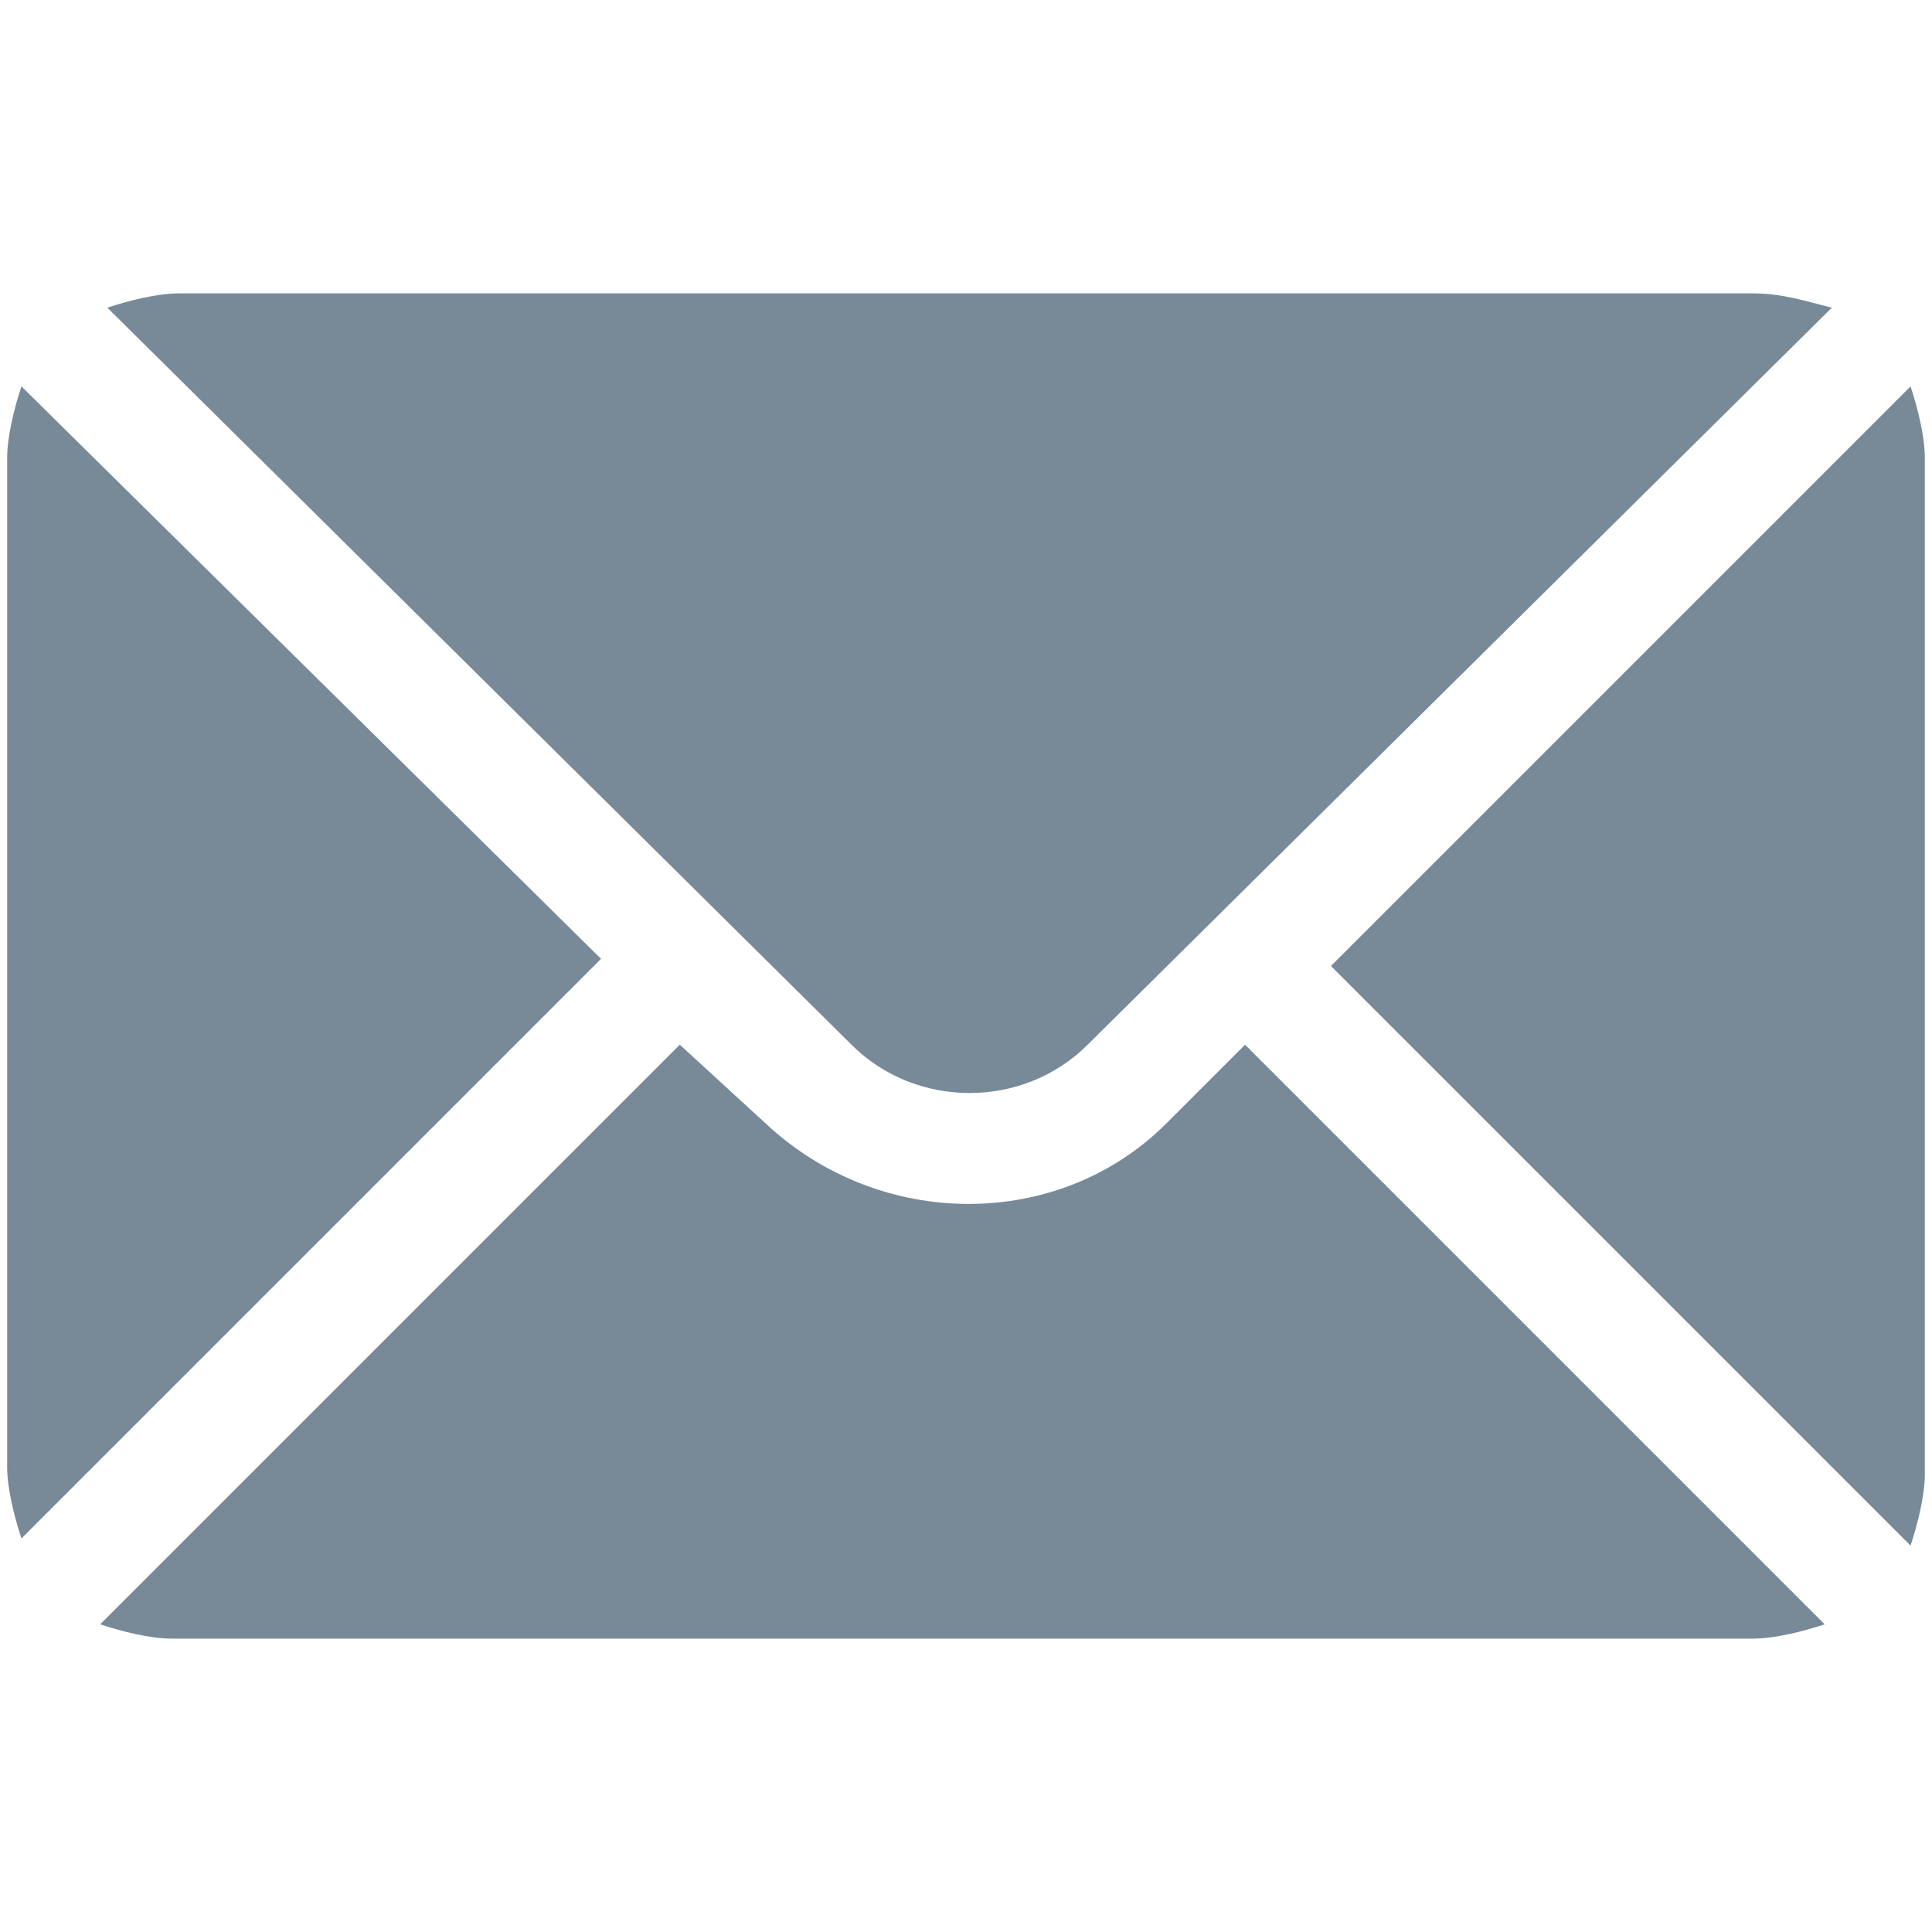
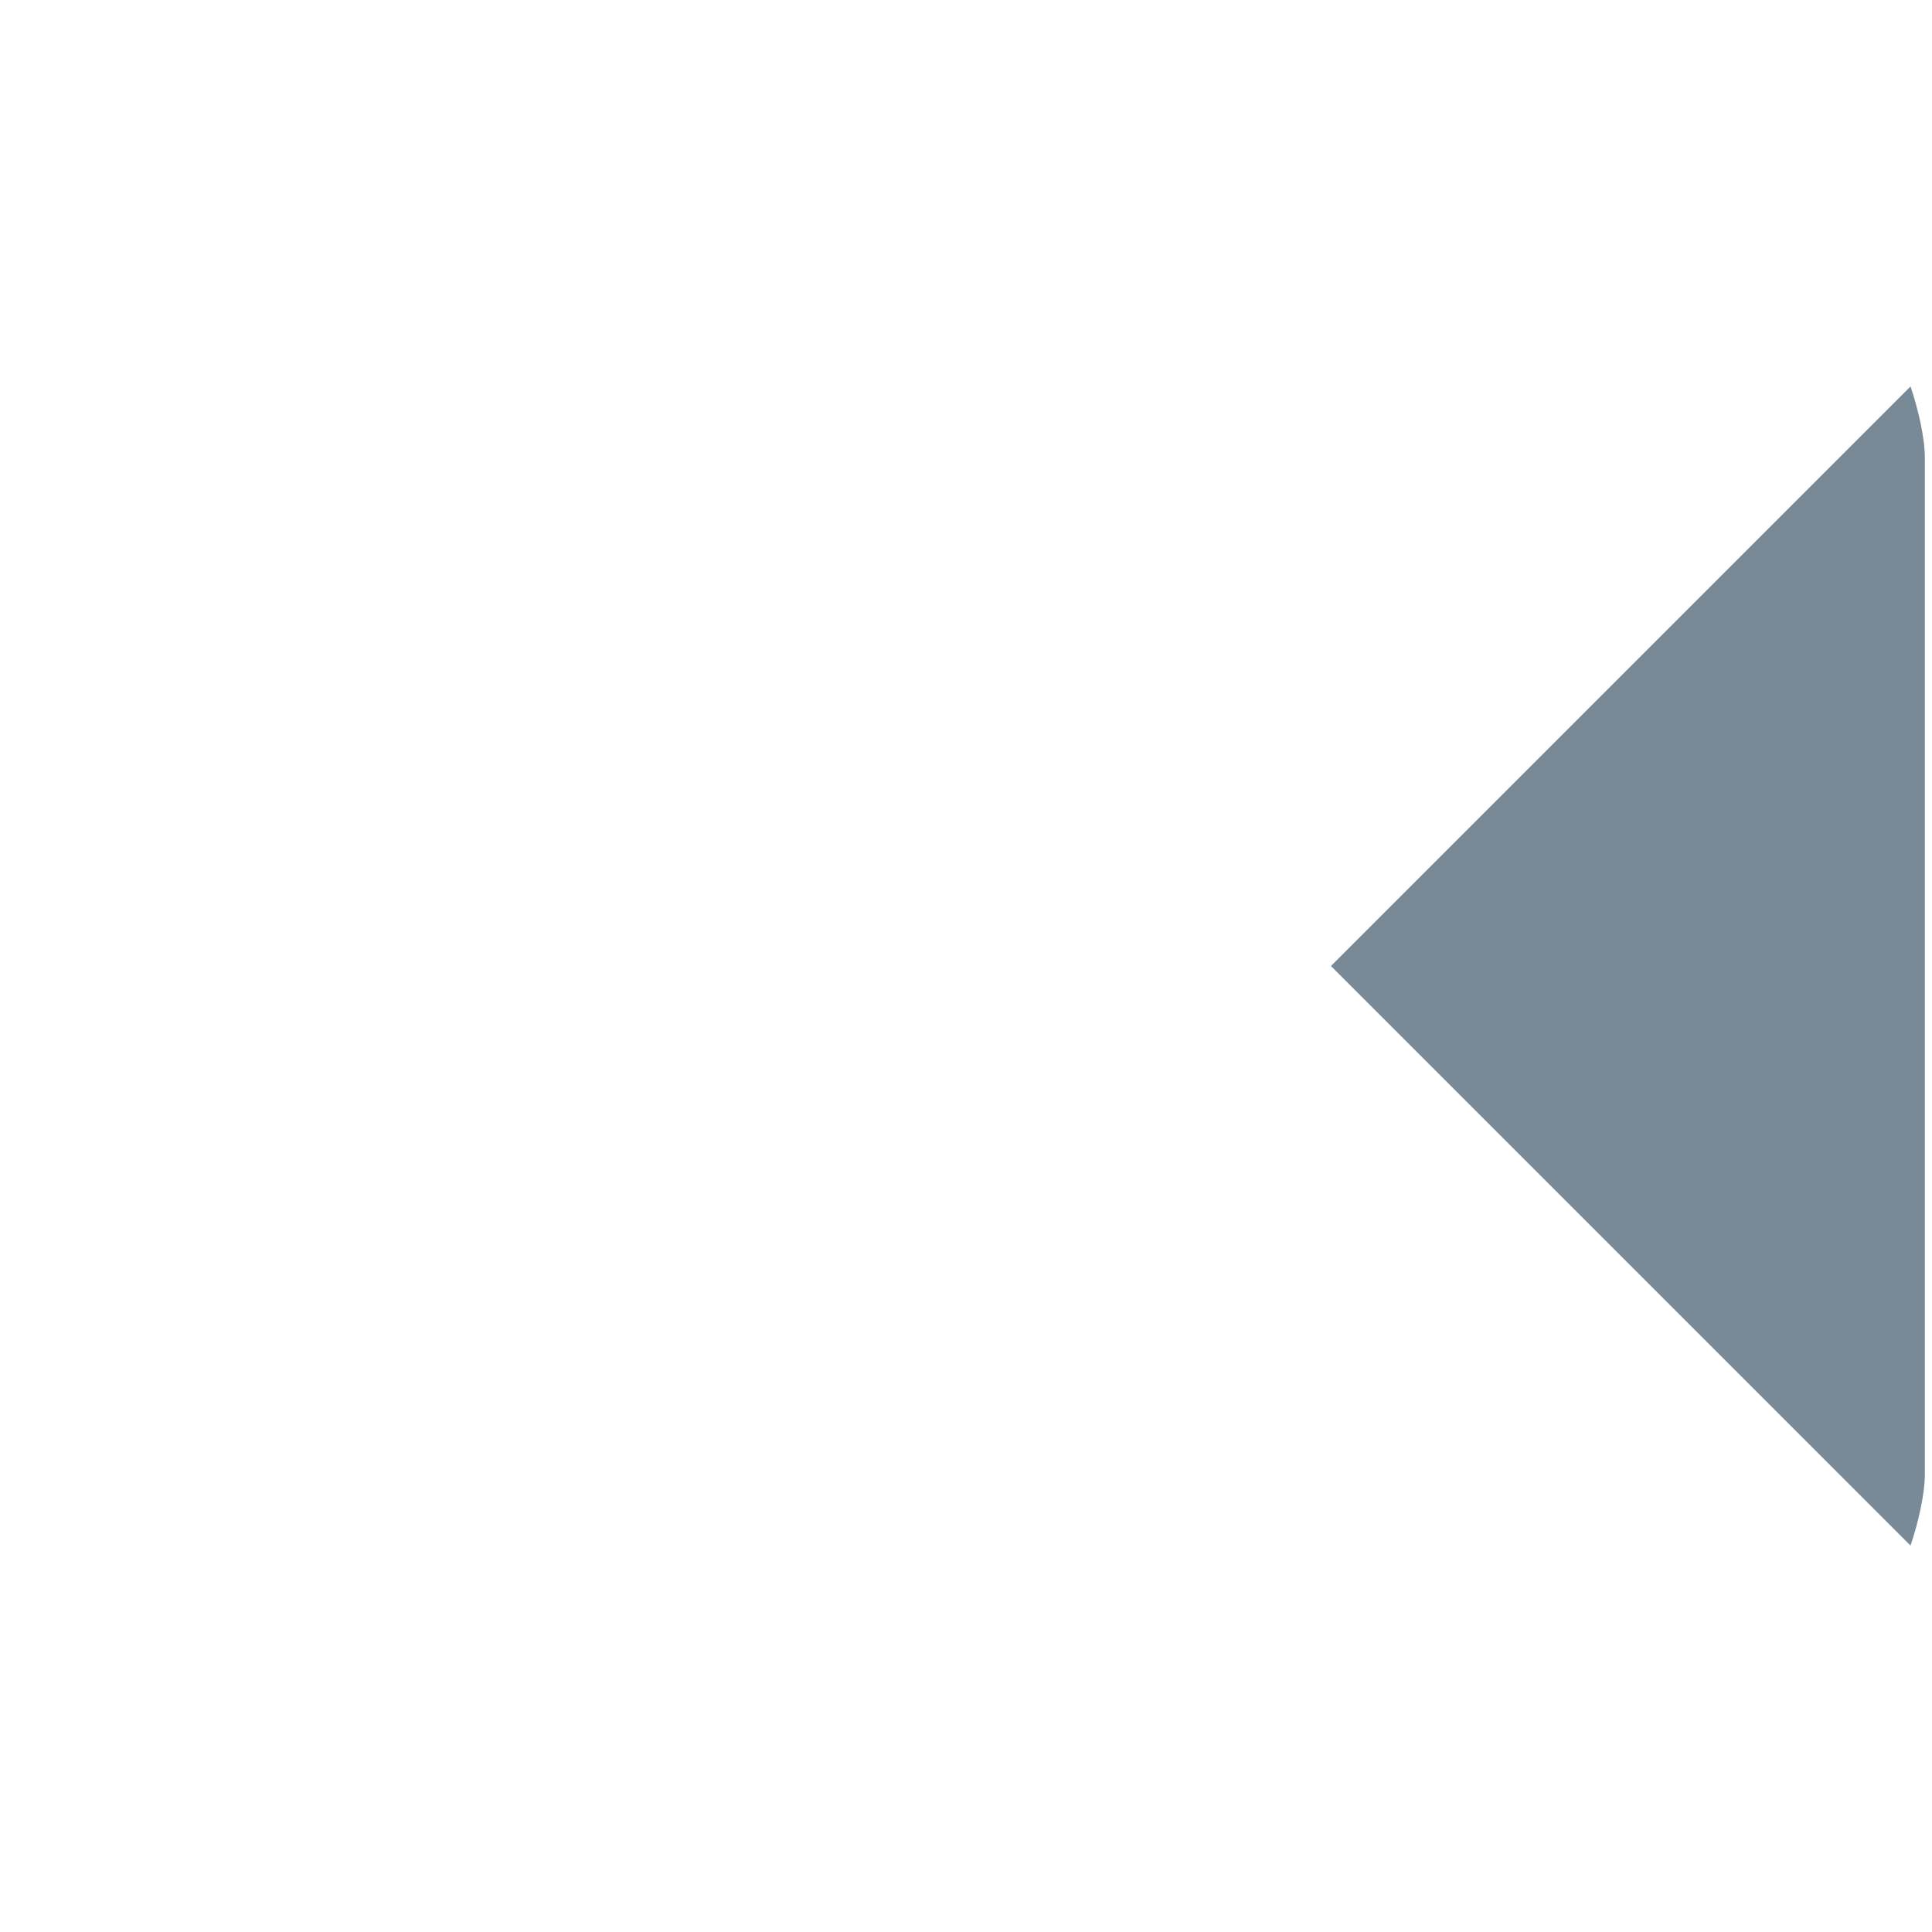
<svg xmlns="http://www.w3.org/2000/svg" width="917" height="917" viewBox="0 0 917 917" fill="none">
  <path d="M906.811 183.4L631.711 458.5L906.811 733.6C910.207 723.411 913.604 709.826 913.604 699.637V217.363C913.604 207.174 910.207 193.589 906.811 183.4Z" fill="#788A98" />
-   <path d="M832.092 139.248H84.907C74.718 139.248 61.133 142.644 50.944 146.041L404.159 495.859C434.726 526.426 485.67 526.426 516.237 495.859L869.452 146.041C855.867 142.644 845.678 139.248 832.092 139.248Z" fill="#788A98" />
-   <path d="M10.189 183.4C6.793 193.589 3.396 207.174 3.396 217.363V696.241C3.396 706.43 6.793 720.015 10.189 730.204L285.289 455.104L10.189 183.4Z" fill="#788A98" />
-   <path d="M590.956 495.859L553.596 533.219C502.652 584.163 417.745 584.163 363.404 533.219L322.648 495.859L47.548 770.959C57.737 774.356 71.322 777.752 81.511 777.752H832.093C842.282 777.752 855.867 774.356 866.056 770.959L590.956 495.859Z" fill="#788A98" />
</svg>